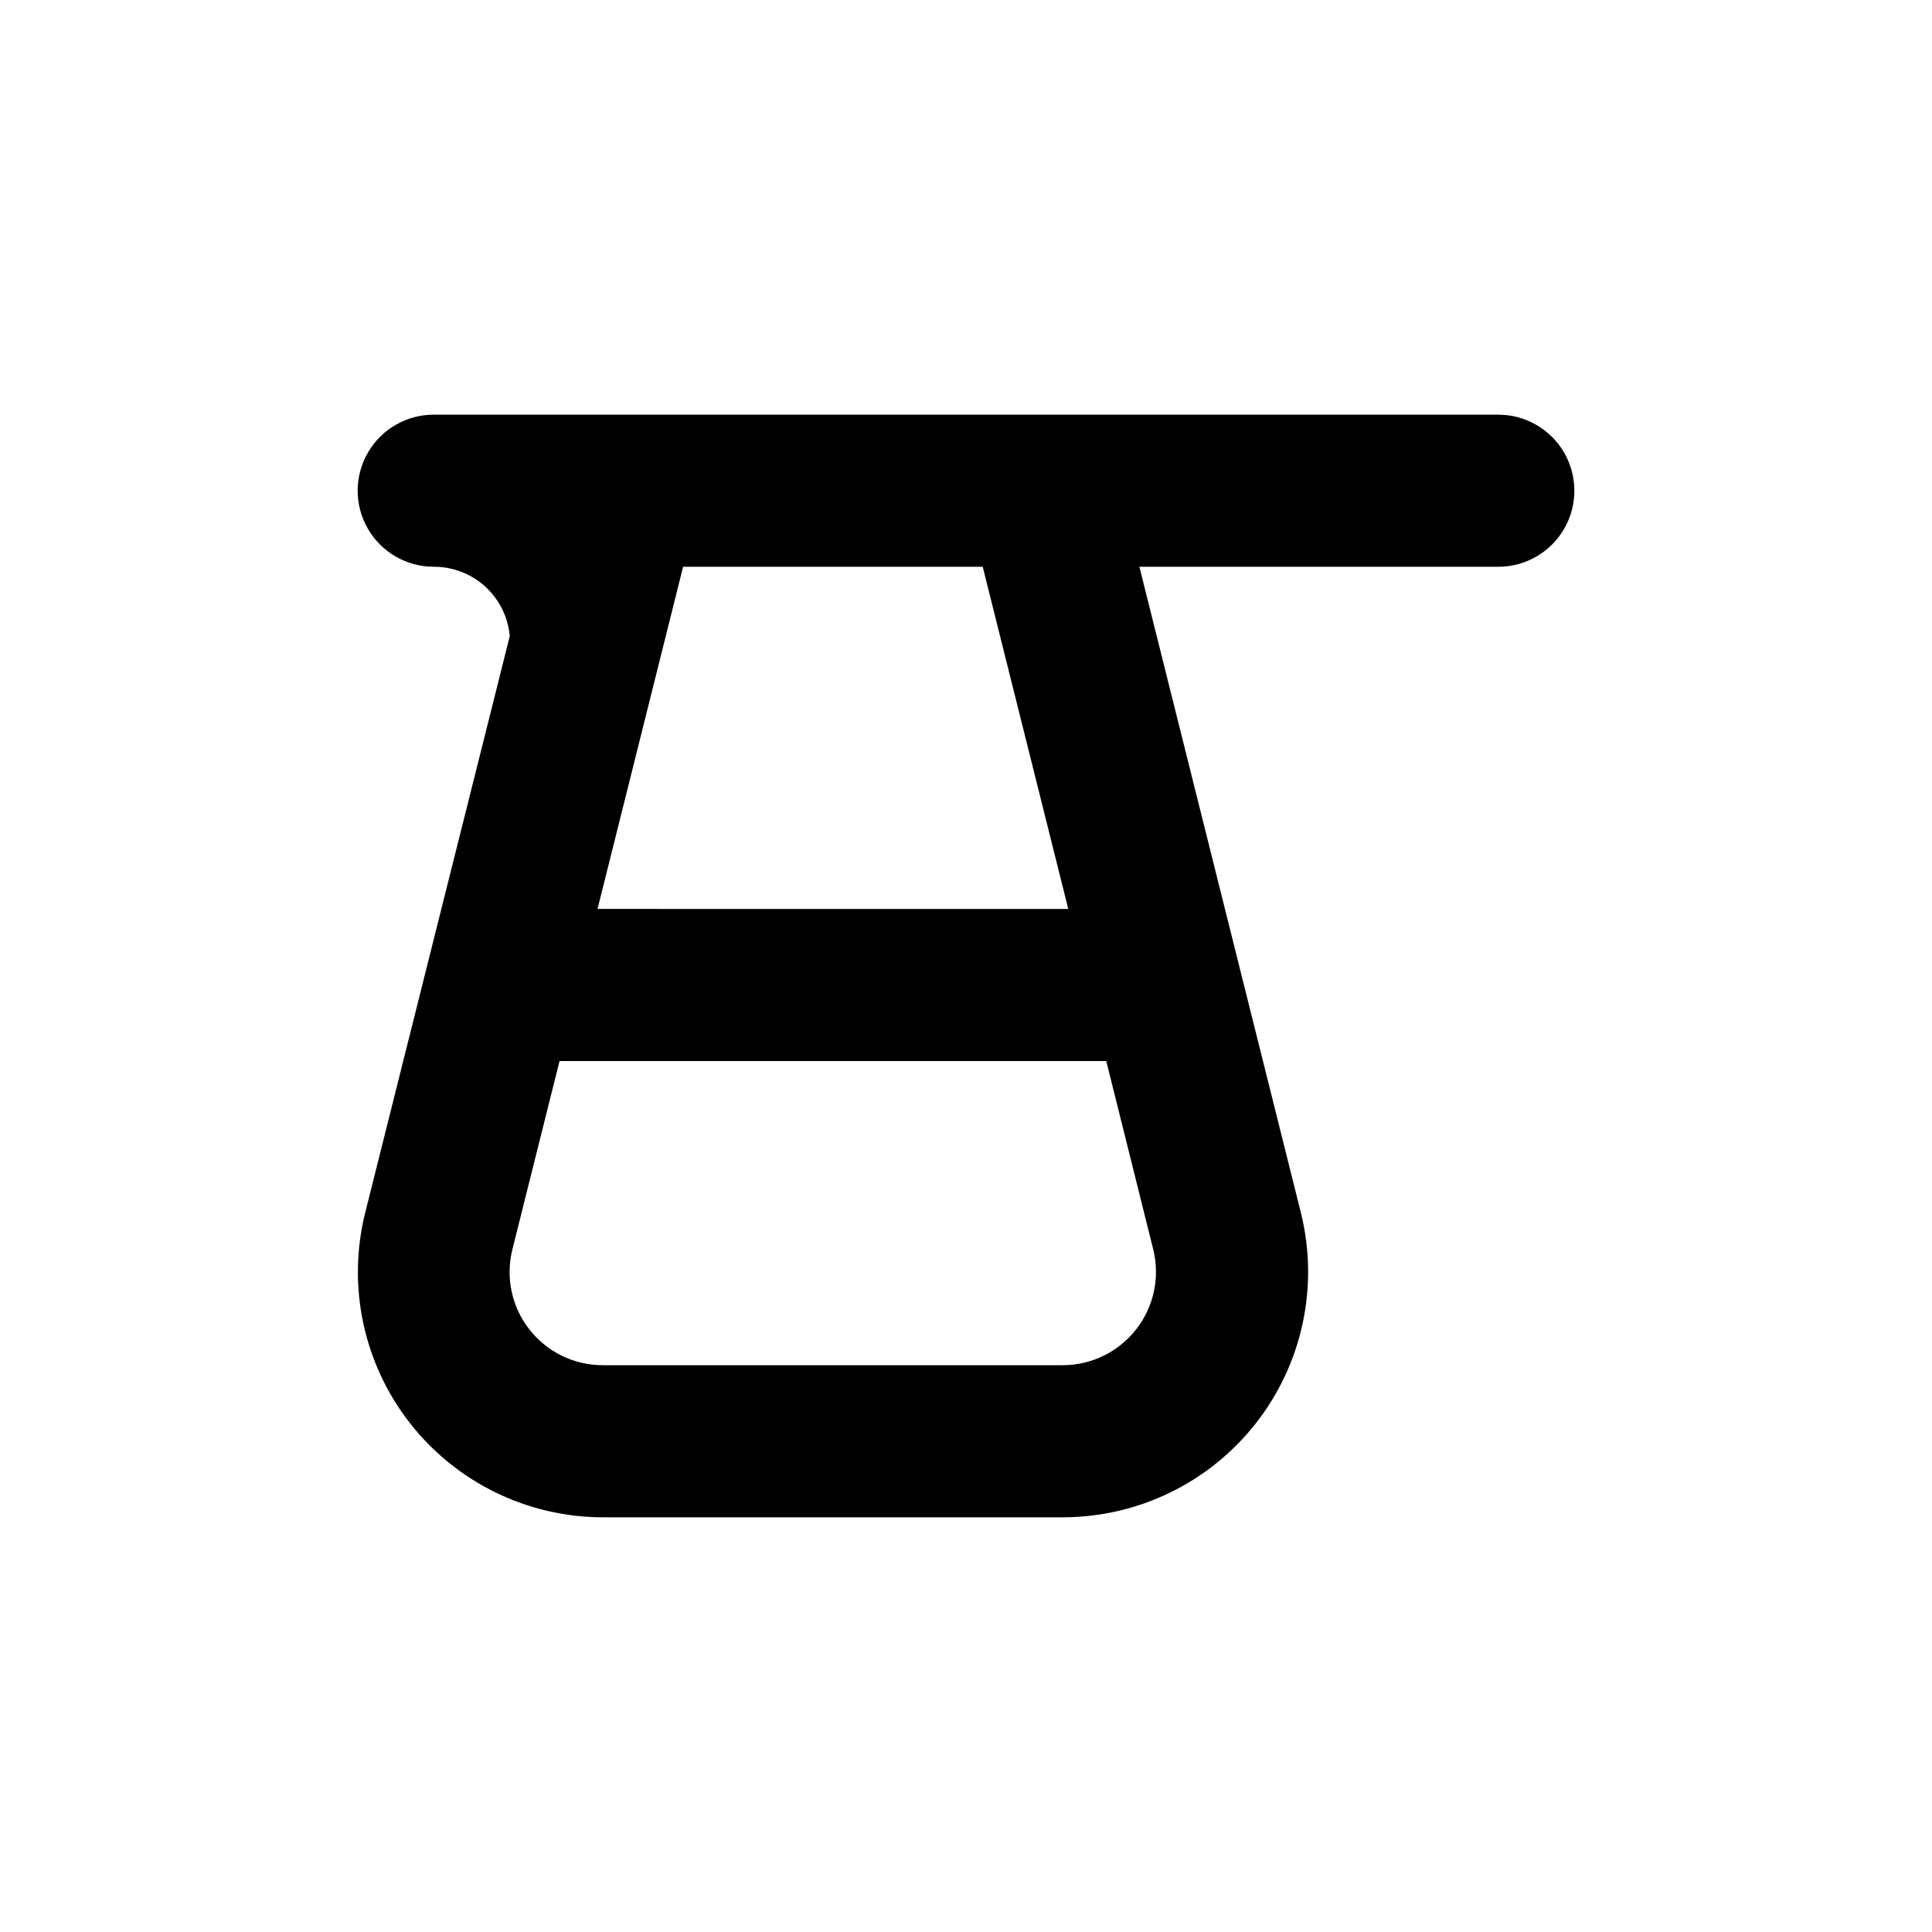
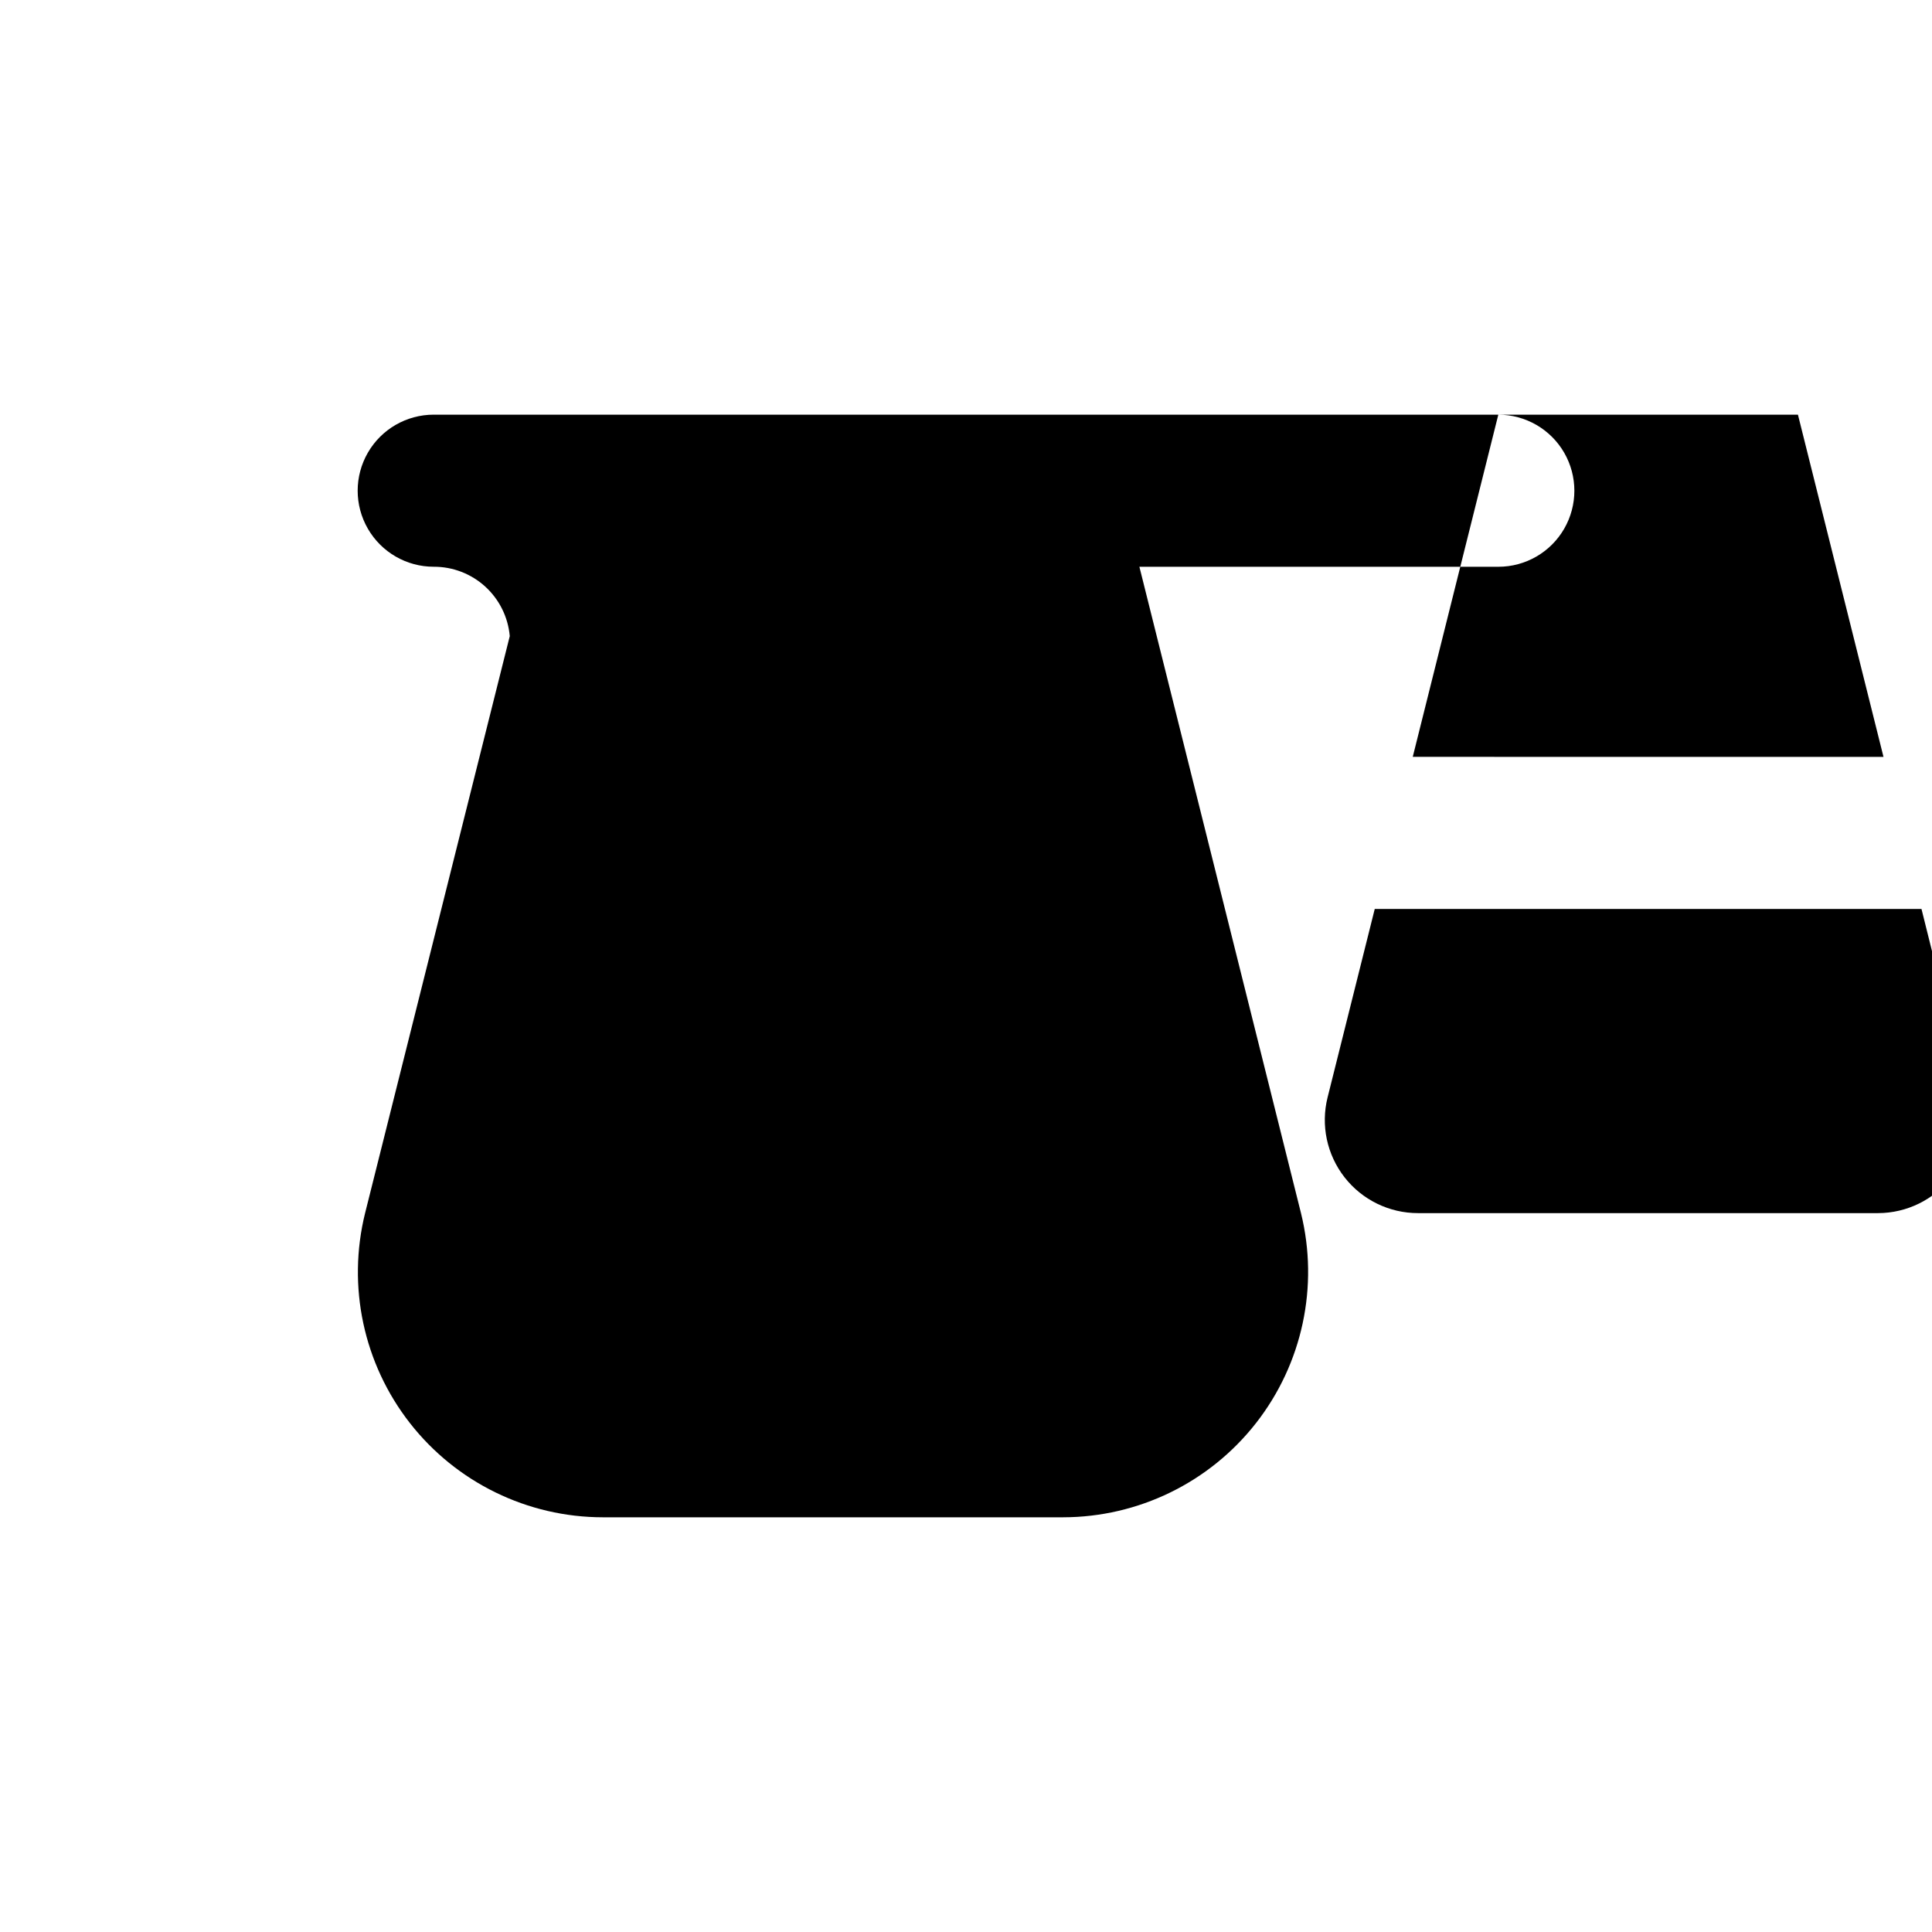
<svg xmlns="http://www.w3.org/2000/svg" fill="#000000" width="800px" height="800px" version="1.1" viewBox="144 144 512 512">
-   <path d="m541.07 253.89h-282.13c-7.203 0-13.855 3.84-17.453 10.074-3.602 6.238-3.602 13.918 0 20.152 3.598 6.238 10.25 10.078 17.453 10.078 5.051-0.02 9.926 1.859 13.66 5.266 3.731 3.406 6.047 8.09 6.492 13.121l-38.34 152.91c-4.801 19.391-0.418 39.914 11.887 55.652 12.305 15.734 31.16 24.941 51.137 24.957h121.92c19.98-0.02 38.84-9.223 51.152-24.957 12.309-15.734 16.707-36.254 11.926-55.652l-42.824-171.29h95.121c7.199 0 13.852-3.84 17.453-10.078 3.598-6.234 3.598-13.914 0-20.152-3.602-6.234-10.254-10.074-17.453-10.074zm-216.04 40.305h79.402l22.672 90.688-124.75-0.004zm124.59 180.92c1.824 7.371 0.164 15.172-4.508 21.156-4.672 5.988-11.832 9.5-19.426 9.523h-121.92c-7.609 0.012-14.797-3.488-19.484-9.484-4.684-5.992-6.344-13.816-4.496-21.195l12.496-49.93h144.89z" />
+   <path d="m541.07 253.89h-282.13c-7.203 0-13.855 3.84-17.453 10.074-3.602 6.238-3.602 13.918 0 20.152 3.598 6.238 10.25 10.078 17.453 10.078 5.051-0.02 9.926 1.859 13.66 5.266 3.731 3.406 6.047 8.09 6.492 13.121l-38.34 152.91c-4.801 19.391-0.418 39.914 11.887 55.652 12.305 15.734 31.16 24.941 51.137 24.957h121.92c19.98-0.02 38.84-9.223 51.152-24.957 12.309-15.734 16.707-36.254 11.926-55.652l-42.824-171.29h95.121c7.199 0 13.852-3.84 17.453-10.078 3.598-6.234 3.598-13.914 0-20.152-3.602-6.234-10.254-10.074-17.453-10.074zh79.402l22.672 90.688-124.75-0.004zm124.59 180.92c1.824 7.371 0.164 15.172-4.508 21.156-4.672 5.988-11.832 9.5-19.426 9.523h-121.92c-7.609 0.012-14.797-3.488-19.484-9.484-4.684-5.992-6.344-13.816-4.496-21.195l12.496-49.93h144.89z" />
</svg>